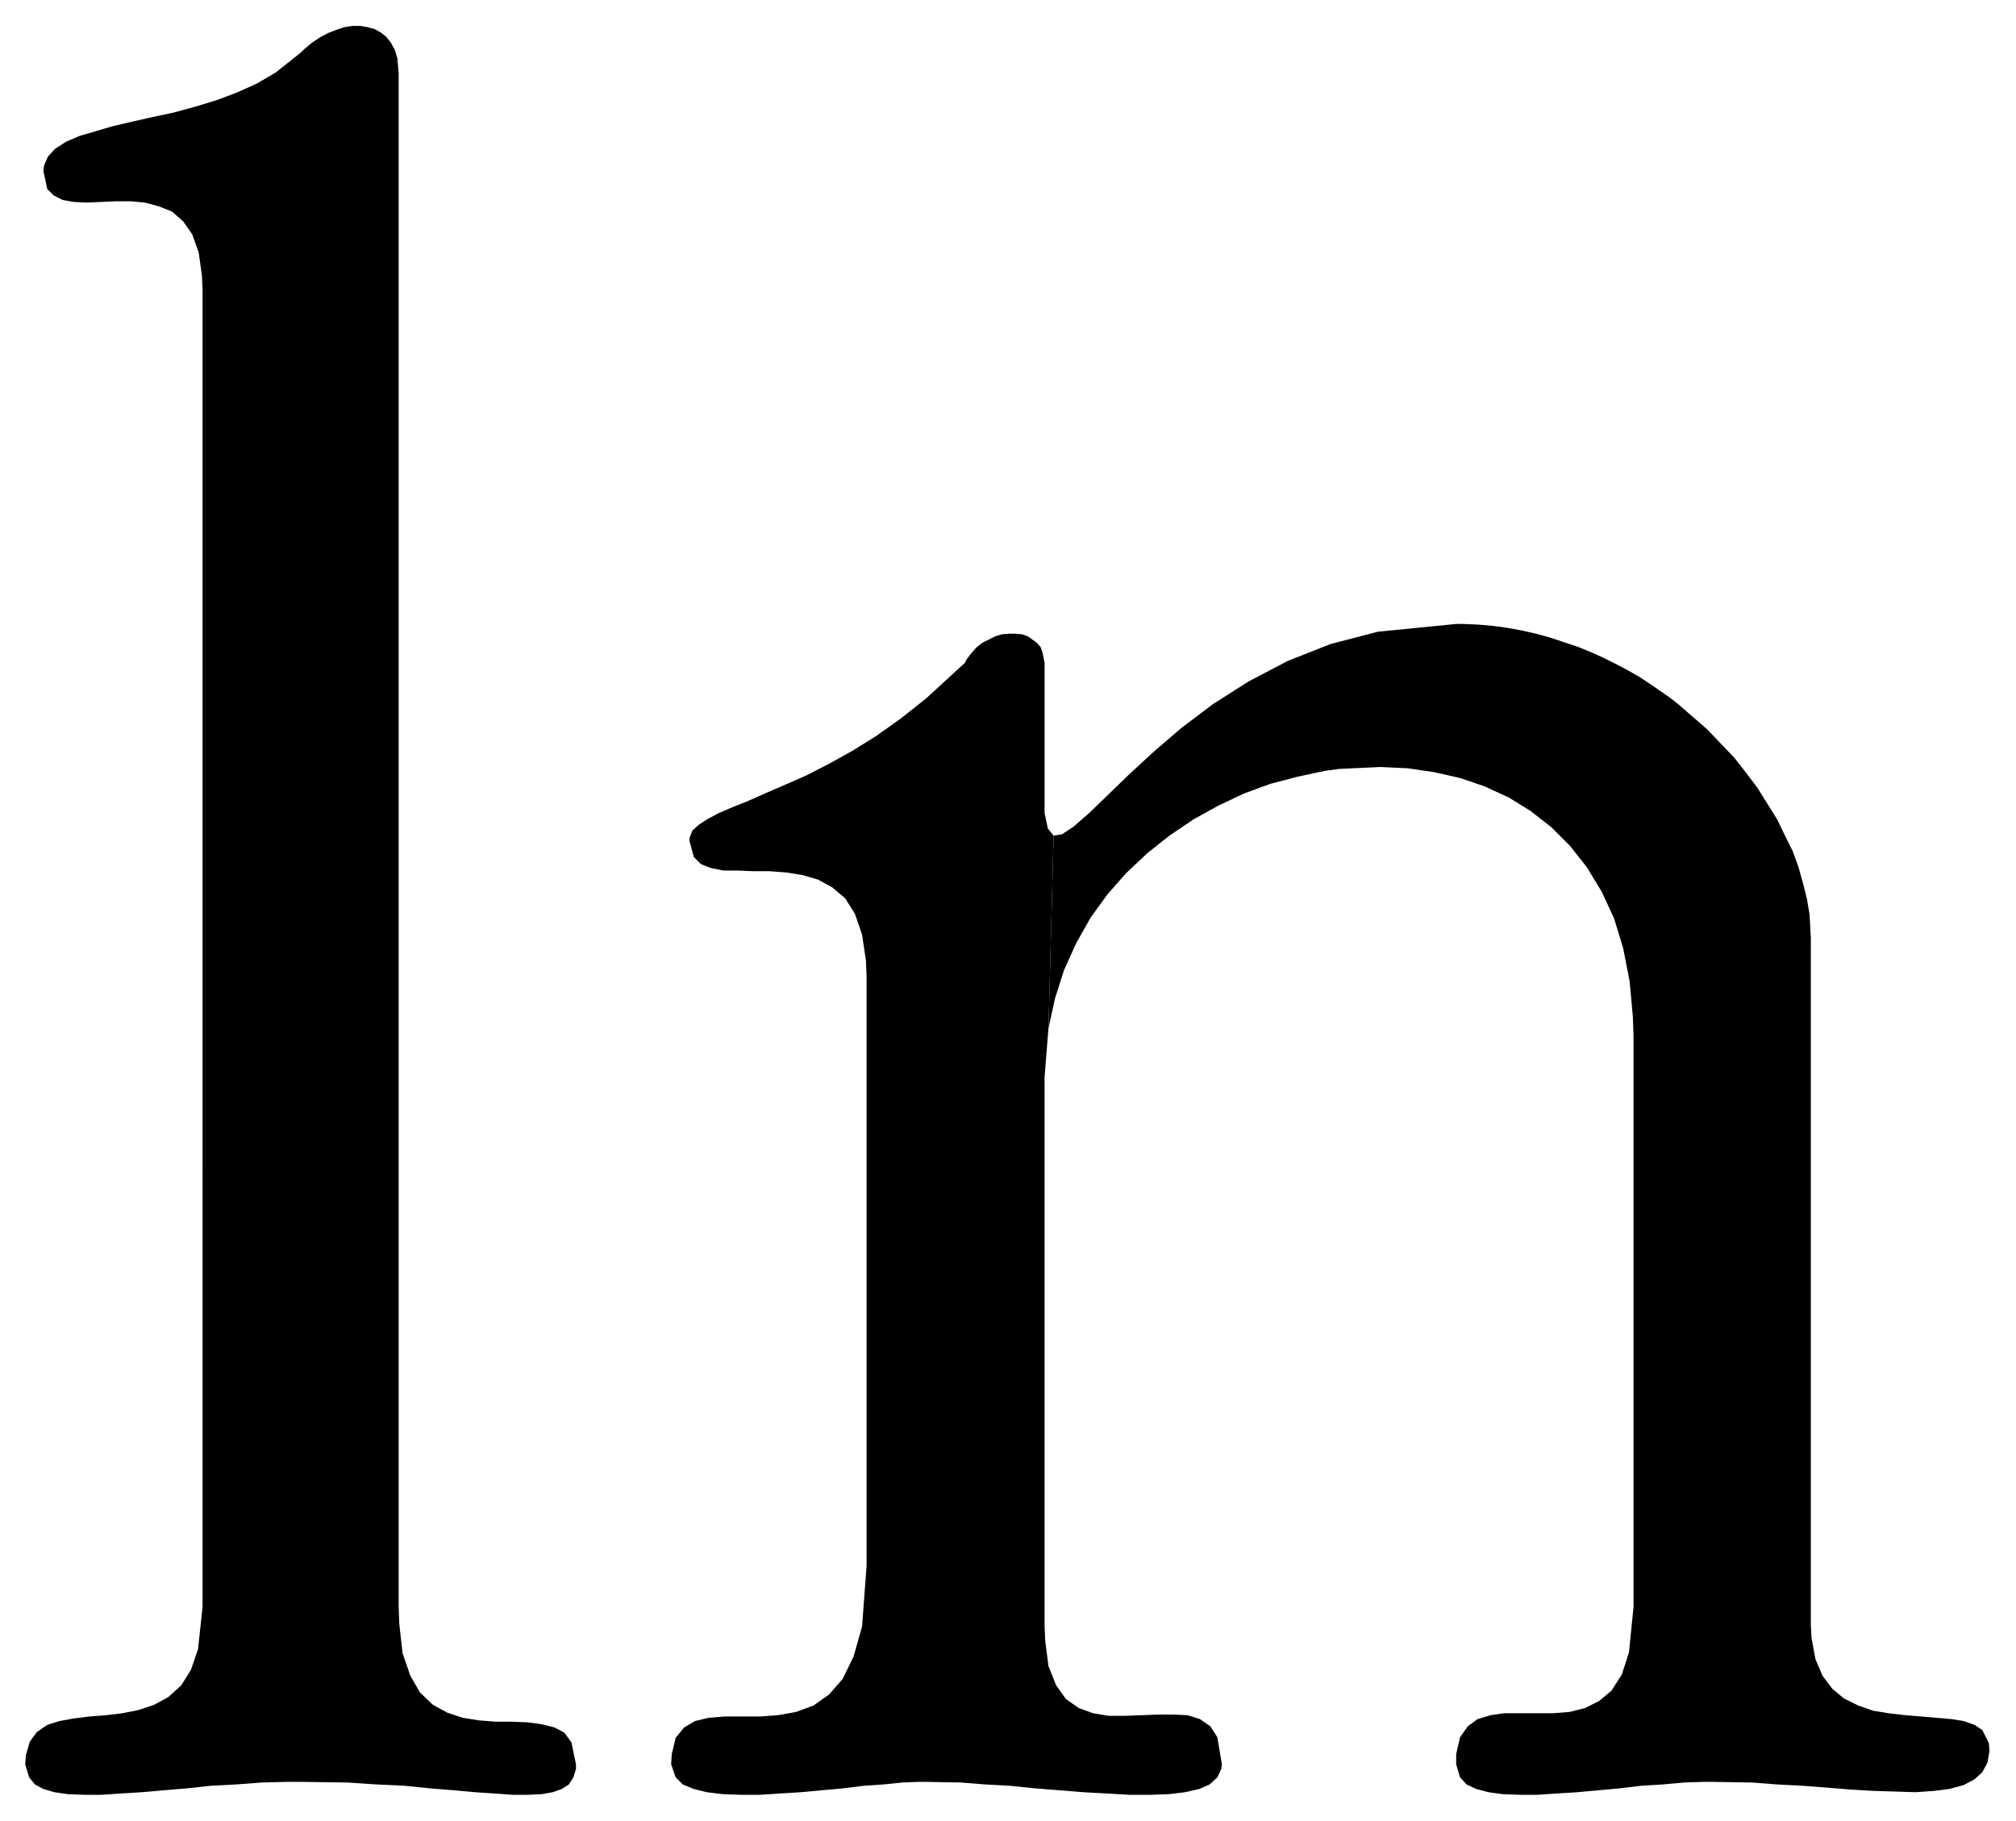
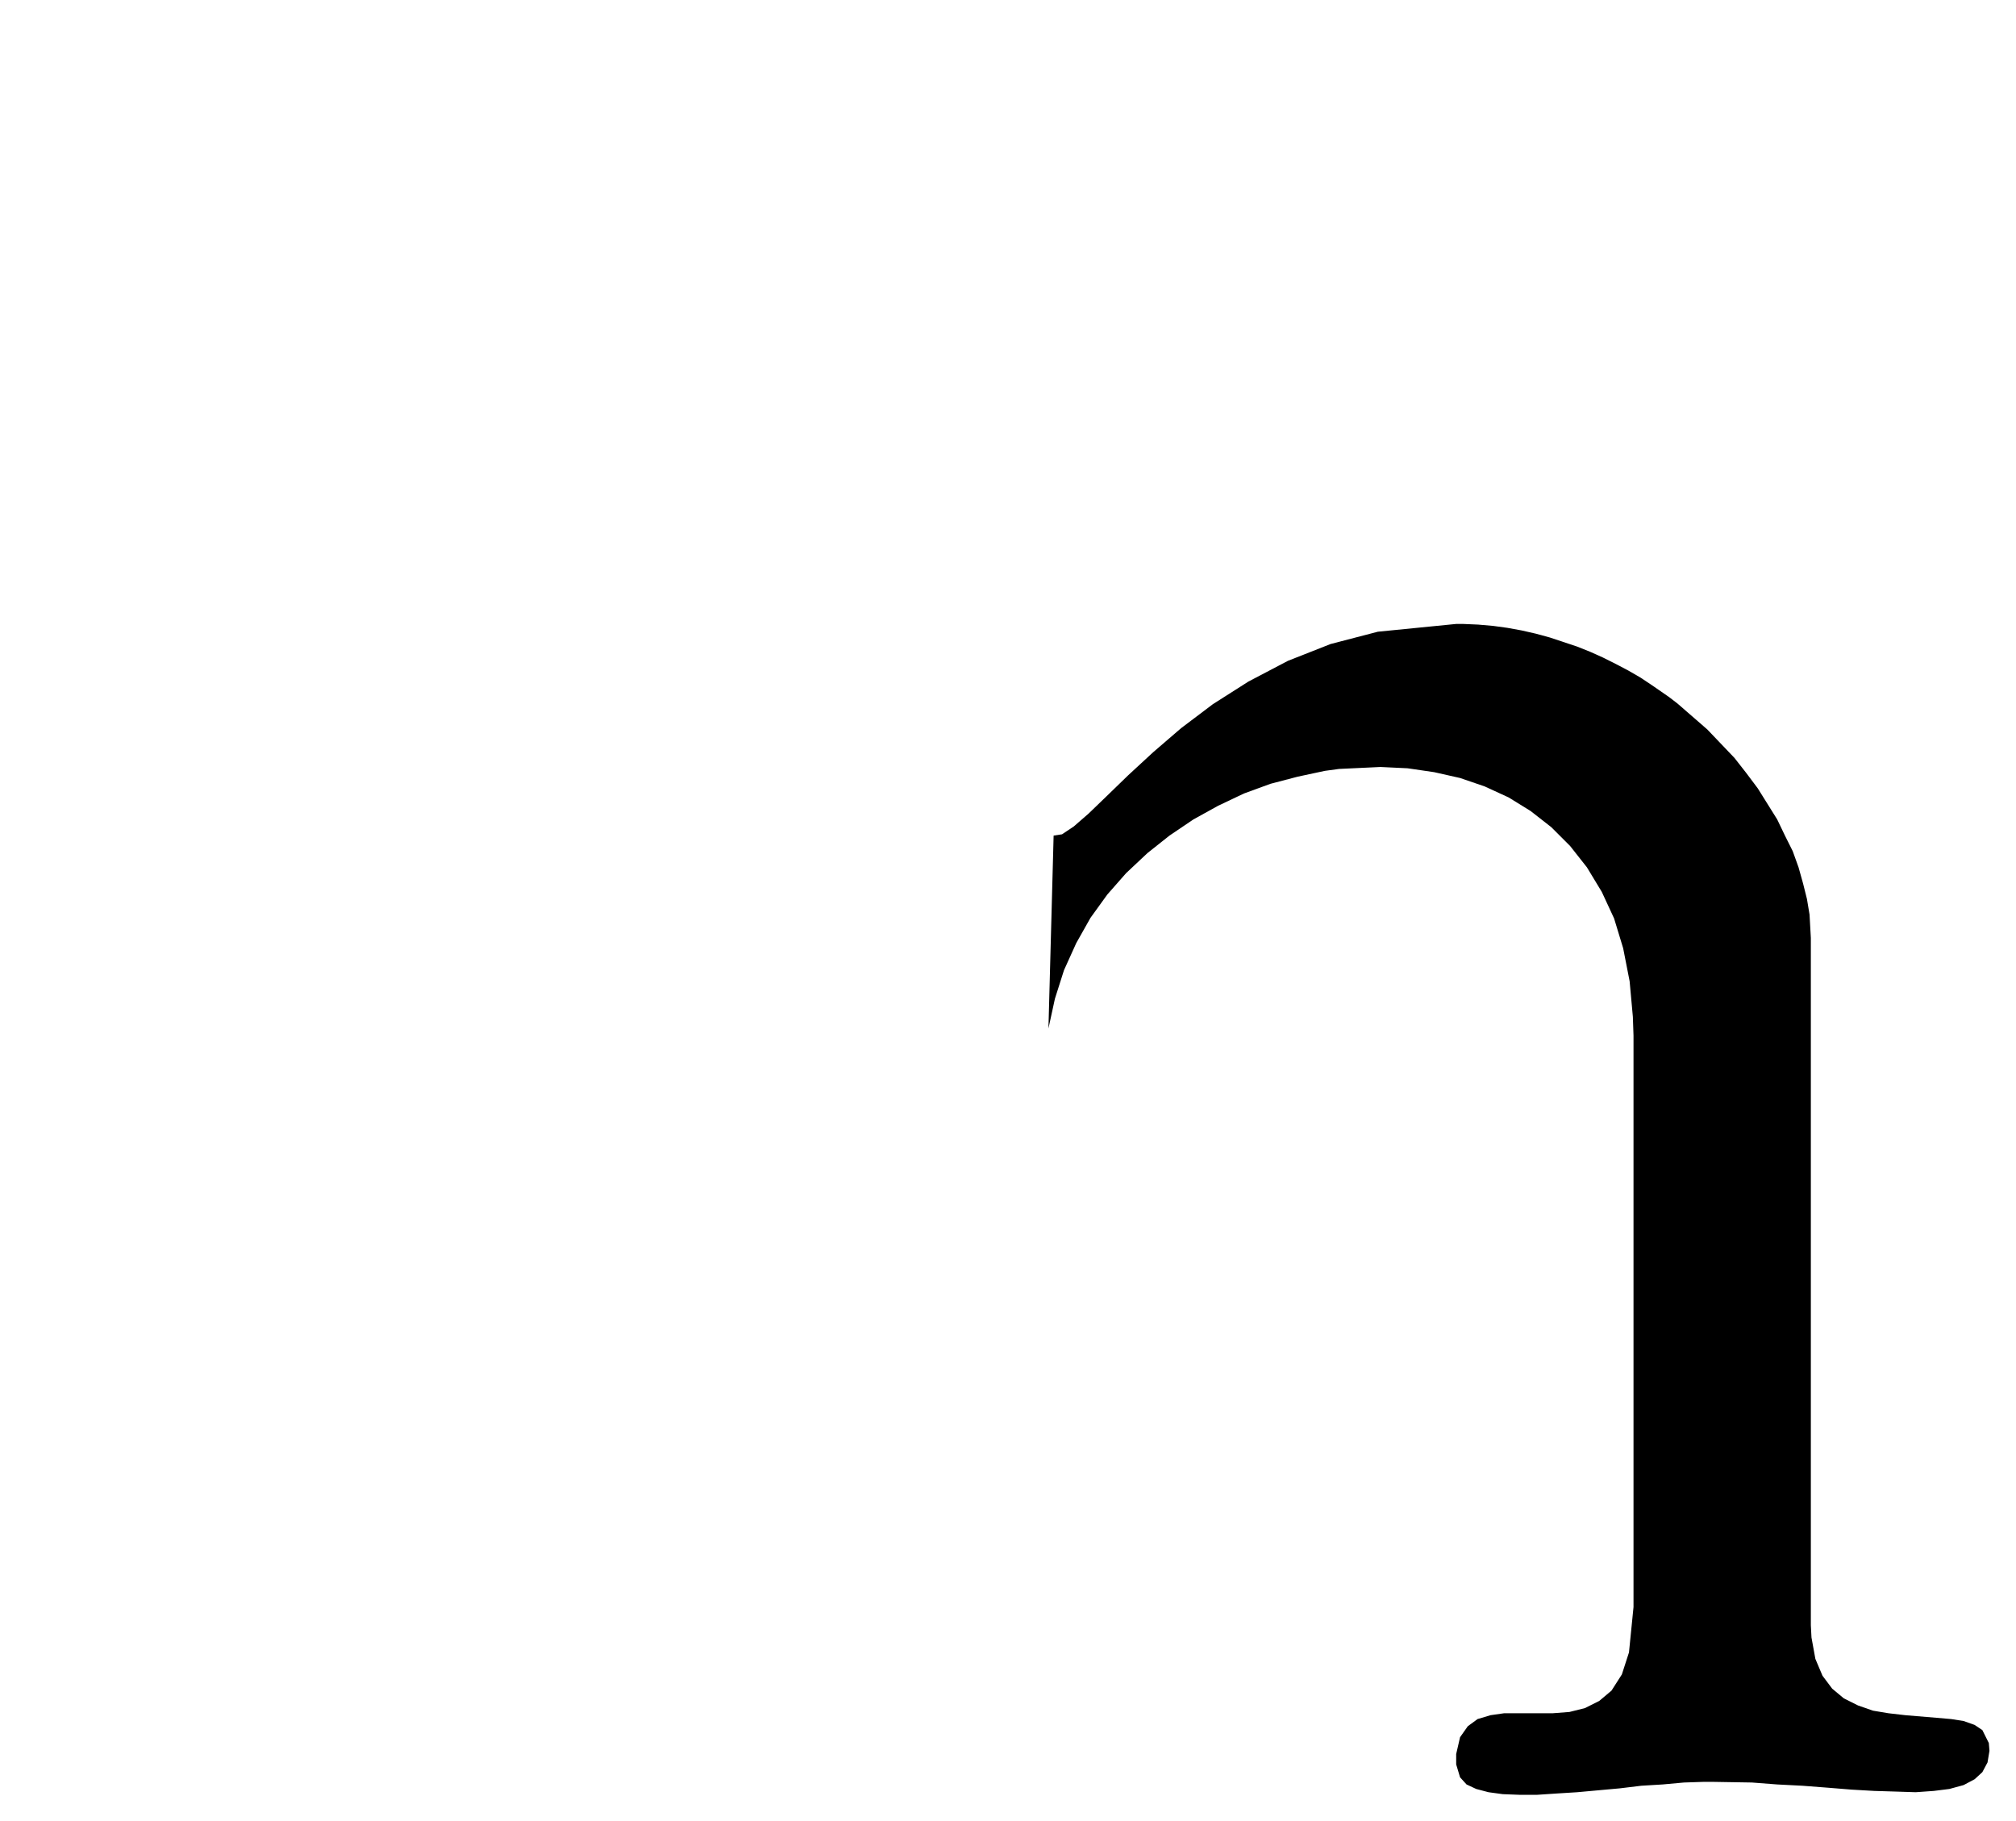
<svg xmlns="http://www.w3.org/2000/svg" width="493.465" height="445.624" fill-rule="evenodd" stroke-linecap="round" preserveAspectRatio="none" viewBox="0 0 3115 2813">
  <style>.brush1{fill:#000}.pen1{stroke:none}</style>
  <path d="m1620 1589 10-46 14-44 19-42 22-39 26-36 29-33 33-31 34-27 37-25 38-21 40-19 41-15 42-11 42-9 22-3 64-3 42 2 41 6 40 9 38 13 37 17 34 21 32 25 29 29 26 33 23 38 19 41 14 46 10 51 5 55 1 29v883l-7 70-11 34-16 25-19 16-22 11-24 6-26 2h-75l-21 3-20 6-15 11-12 17-6 26v16l6 20 10 11 15 7 19 5 22 3 26 1h27l30-2 32-2 33-3 33-3 33-4 33-2 33-3 30-1h15l60 1 39 3 39 2 39 3 37 3 35 2 33 1 31 1 28-2 24-3 22-6 17-9 12-11 8-15 3-18-1-12-10-20-12-8-17-6-19-3-23-2-24-2-24-2-26-3-24-4-23-8-22-11-18-15-15-20-11-26-6-33-1-19V1449l-2-36-4-24-6-24-7-25-9-25-12-24-12-25-15-24-15-24-18-24-18-23-21-22-21-22-23-20-23-20-13-10-26-18-18-12-19-11-19-10-20-10-20-9-20-8-21-7-21-7-22-6-22-5-22-4-22-3-23-2-23-1h-11l-121 12-73 19-66 26-61 32-55 35-49 37-43 37-39 36-33 32-28 27-23 20-18 12-13 2-8 298z" class="pen1 brush1" />
-   <path d="m1620 1589-6 75v847l1 24 5 39 12 30 15 21 20 14 22 8 24 4h25l26-1 25-1h24l22 1 19 6 16 11 11 17 7 42-1 7-6 13-12 11-16 7-22 5-25 3-29 1h-32l-34-2-37-2-37-3-38-3-39-4-38-2-37-3-54-1h-12l-25 1-29 3-30 2-32 4-33 3-33 3-32 2-31 2h-30l-27-1-25-3-20-5-17-7-11-11-7-20 1-16 6-25 13-16 17-10 21-5 25-2h54l28-2 28-5 27-10 24-17 21-24 17-35 13-46 7-94v-910l-1-25-6-40-11-32-15-24-20-17-22-12-24-7-25-4-26-2h-25l-24-1h-22l-20-4-15-6-11-11-7-26 1-5 4-10 10-9 14-9 17-9 21-9 25-10 27-12 30-13 32-14 35-18 36-20 37-23 38-27 39-31 60-55 3-6 7-9 8-9 9-7 10-5 10-5 10-3 11-1h10l10 1 9 3 7 5 7 5 6 7 3 9 3 15v232l5 24 9 11-8 298zM313 447l-1-21-5-36-10-28-14-20-17-15-20-8-22-6-22-2h-24l-22 1-22 1-20-1-17-3-14-7-10-10-6-28 1-8 6-14 11-12 17-11 21-9 24-7 27-8 30-7 31-7 33-7 33-9 33-10 32-12 31-14 29-17 39-31 5-5 12-10 12-8 13-7 13-5 12-4 13-2h12l11 2 11 3 9 5 9 7 7 9 6 11 4 13 2 23v2370l1 26 5 45 12 35 15 26 20 19 22 12 24 8 25 4 26 2h25l24 1 22 3 20 5 15 8 11 15 7 34v7l-4 13-7 11-11 7-14 5-17 3-21 1h-24l-27-2-31-2-33-3-37-3-39-4-43-2-45-3-72-1h-21l-40 1-39 3-39 2-37 4-36 3-34 3-33 2-29 2h-27l-25-1-21-3-17-5-13-7-9-11-6-20 1-14 6-21 11-15 16-11 19-6 22-4 24-3 26-2 25-3 25-5 24-8 22-12 20-18 15-24 11-32 7-65V447z" class="pen1 brush1" />
</svg>